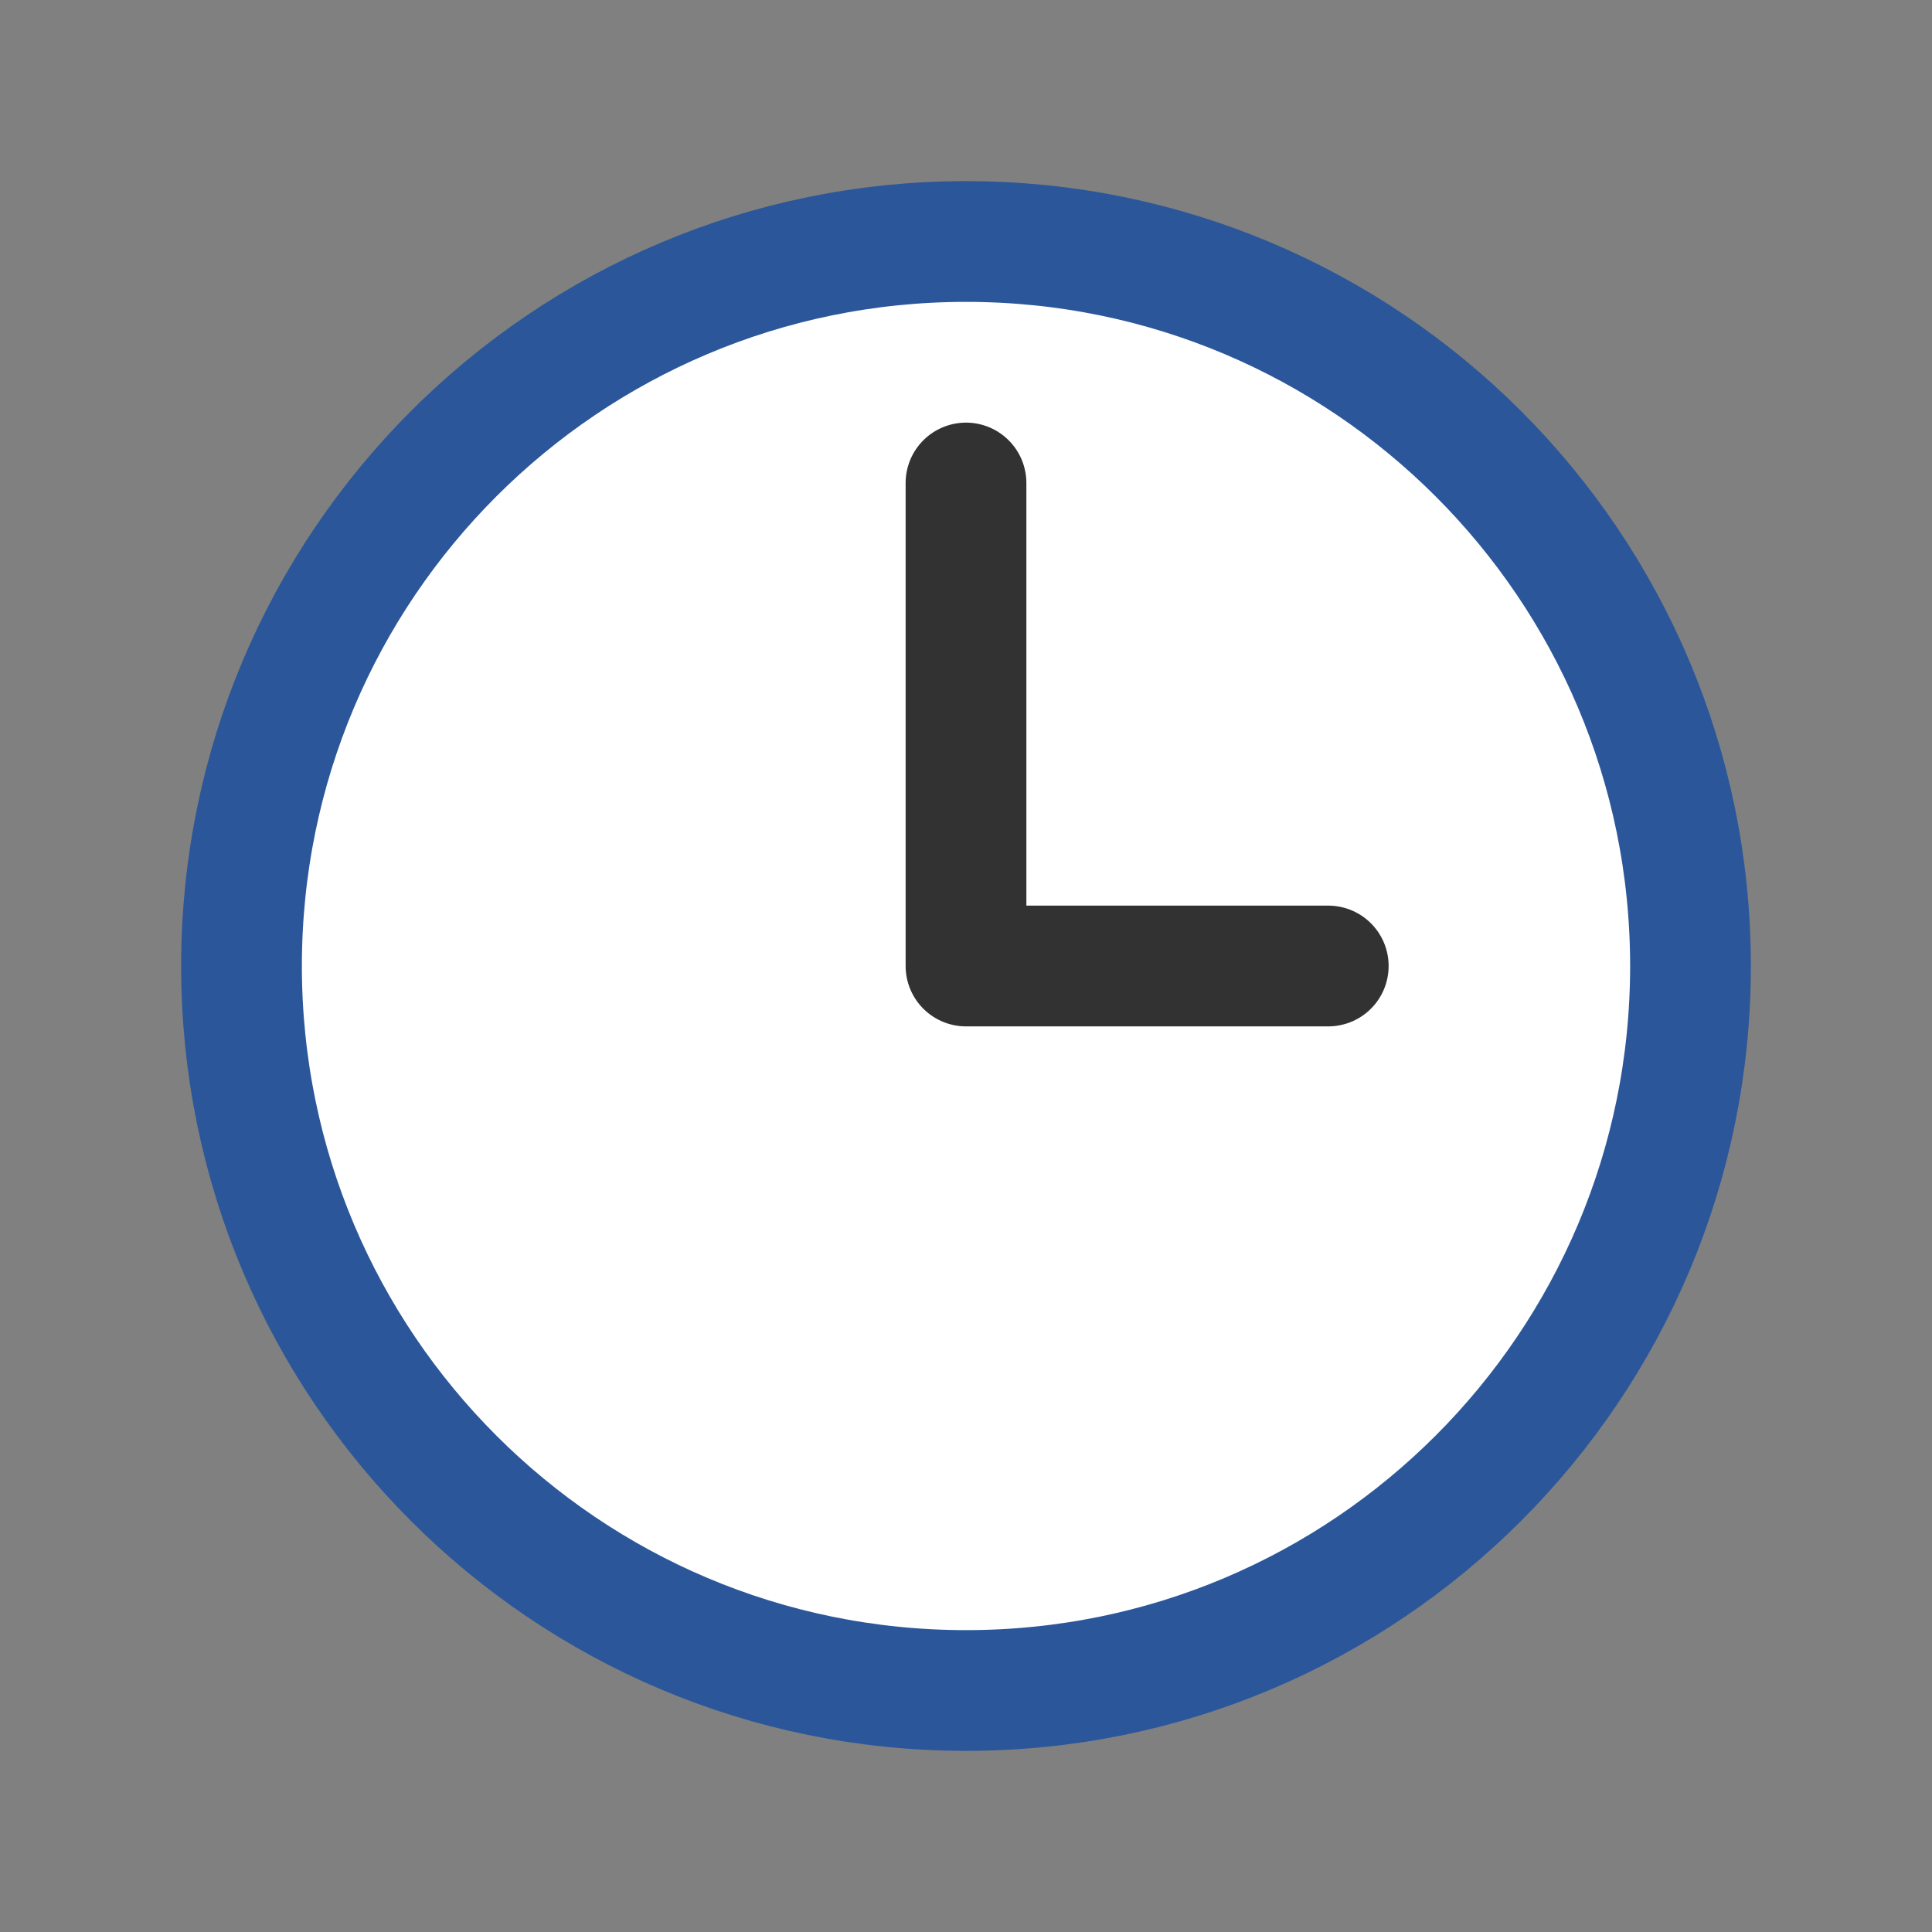
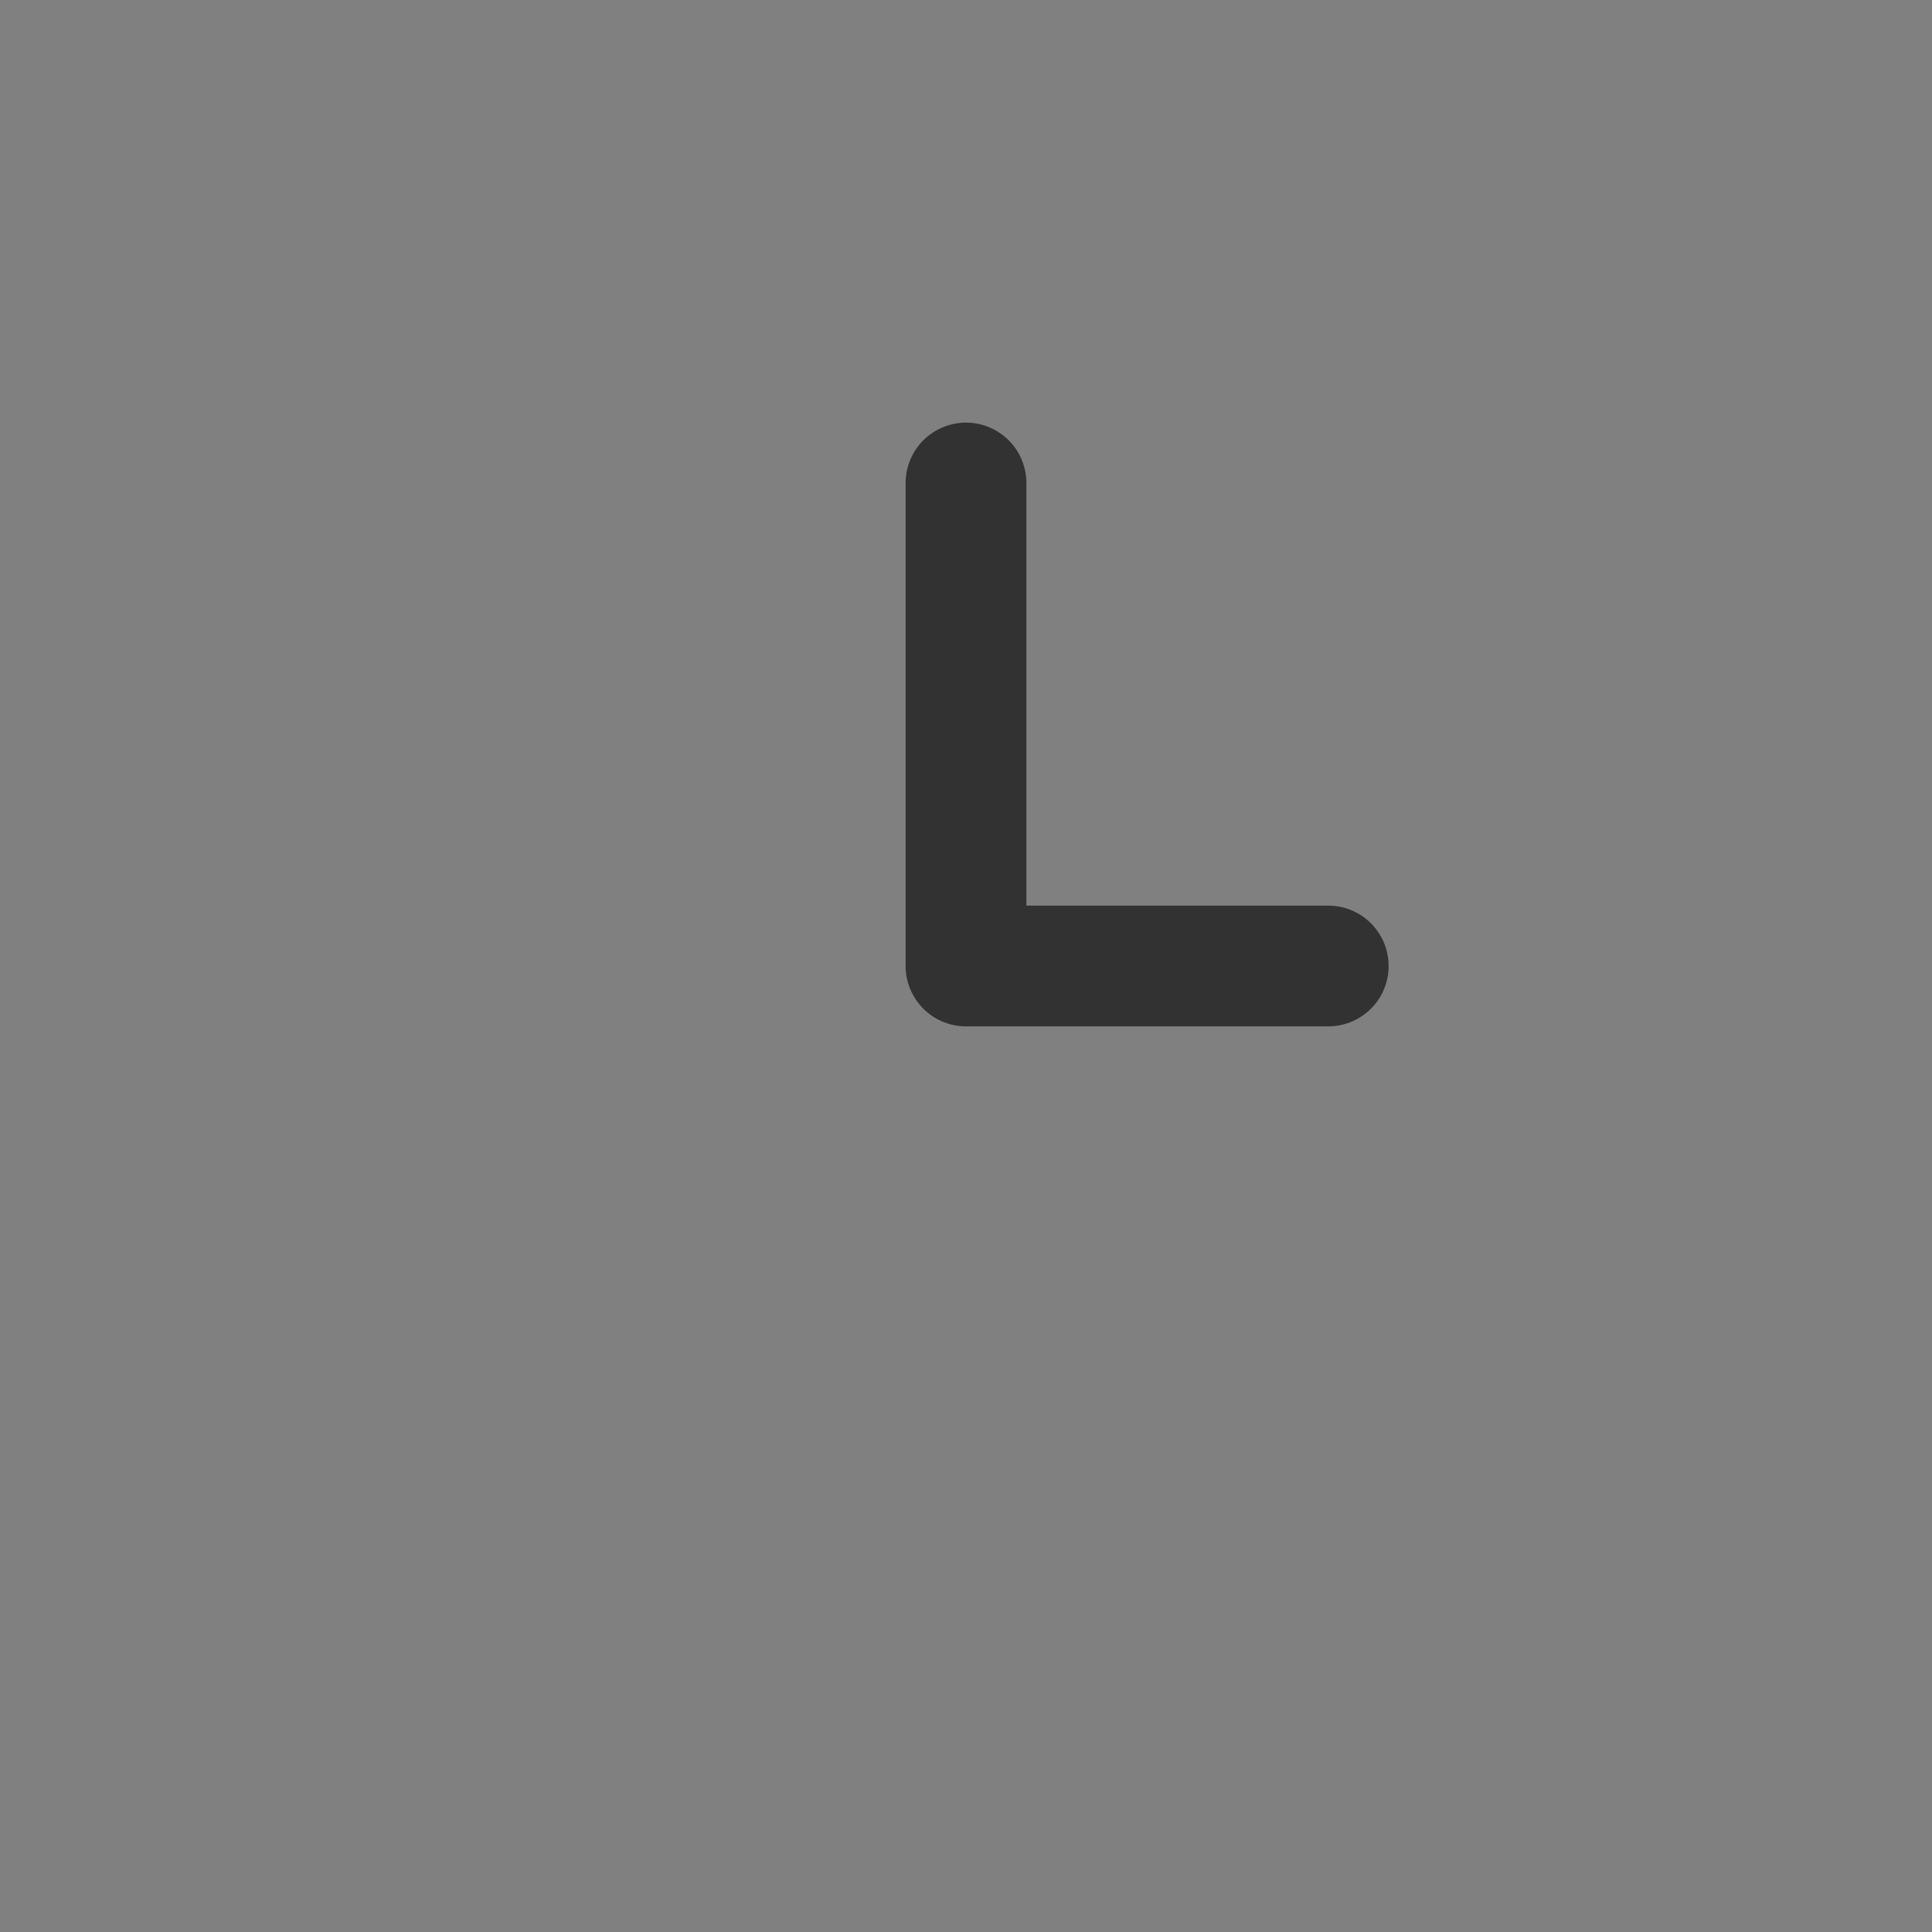
<svg xmlns="http://www.w3.org/2000/svg" fill="none" viewBox="0 0 24 24" stroke-width="1.5" stroke="currentColor" class="size-6" version="1.1" id="svg1" width="24" height="24">
  <rect x="0" y="0" width="24" height="24" fill="#808080" stroke="none" />
  <defs id="defs1" />
-   <path stroke-linecap="round" stroke-linejoin="round" d="m 21,12 c 0,4.971 -4.029,9 -9,9 -4.971,0 -9,-4.029 -9,-9 0,-4.971 4.029,-9 9,-9 4.971,0 9,4.029 9,9 z" id="path1" style="fill:#ffffff;fill-opacity:1;stroke:#2b579a;stroke-opacity:1" />
  <path stroke-linecap="round" stroke-linejoin="round" d="m 12,6 v 6 h 4.5" id="path2" style="stroke:#323232;stroke-opacity:1" />
</svg>